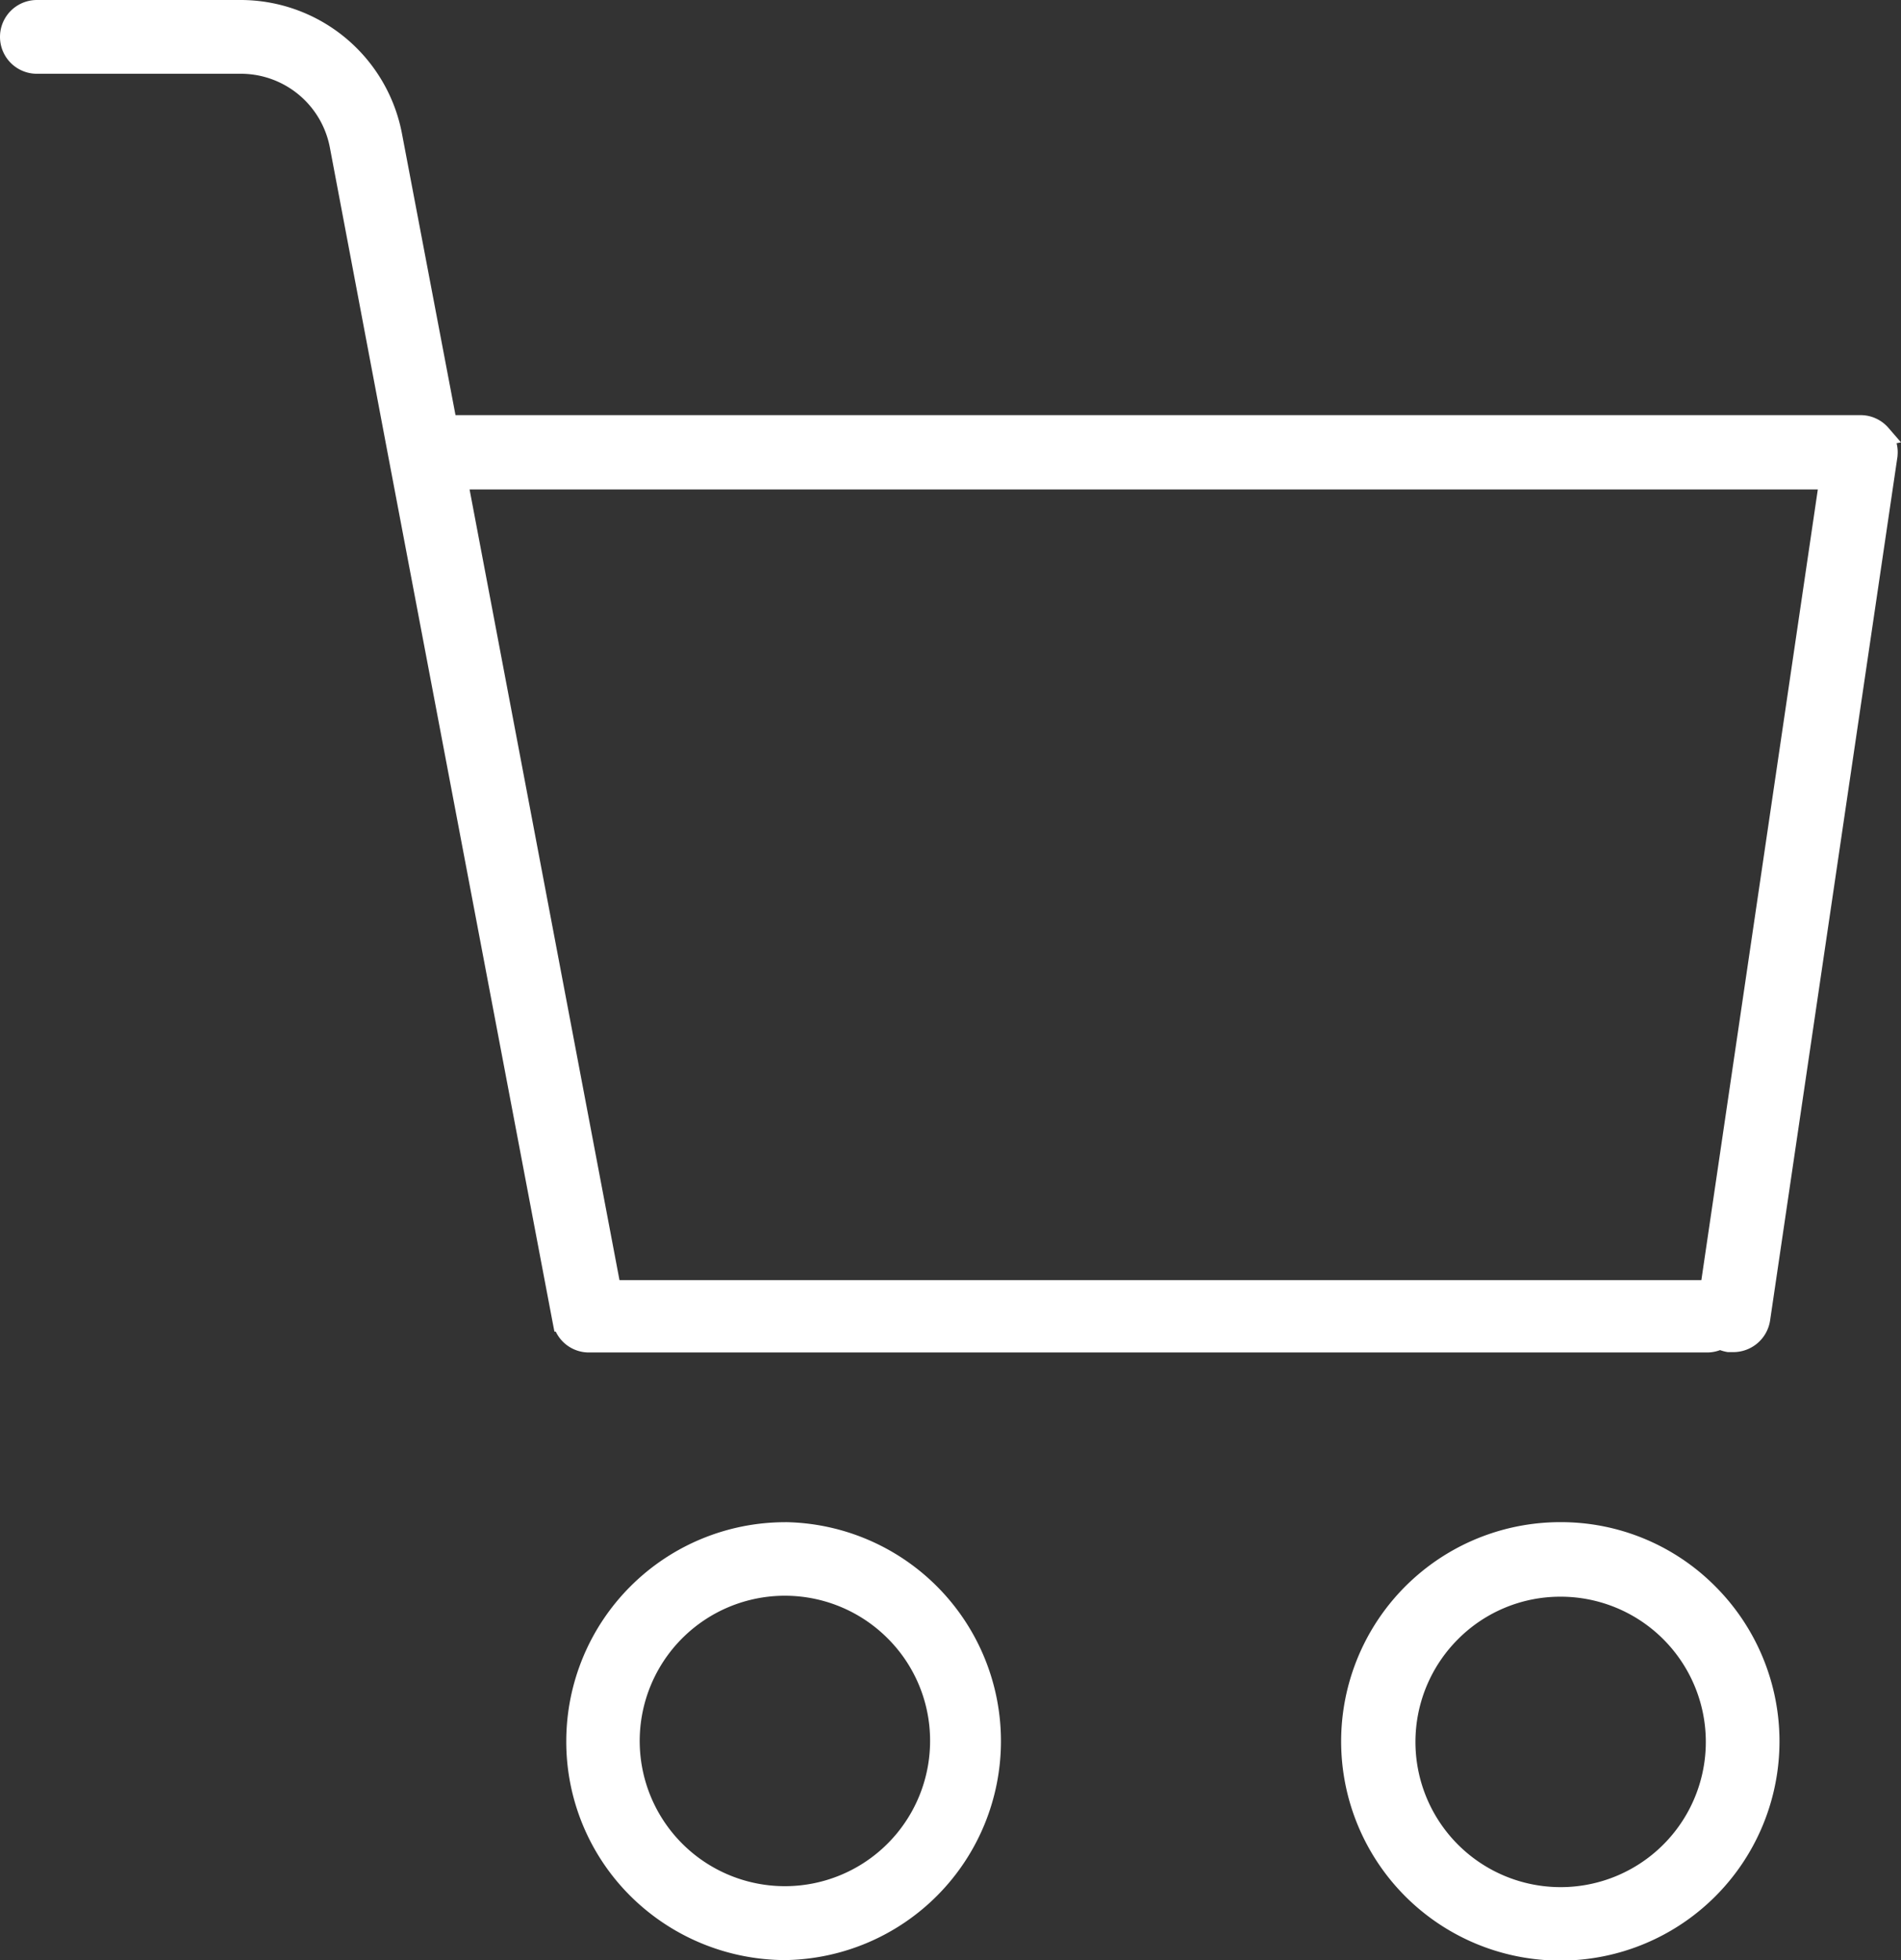
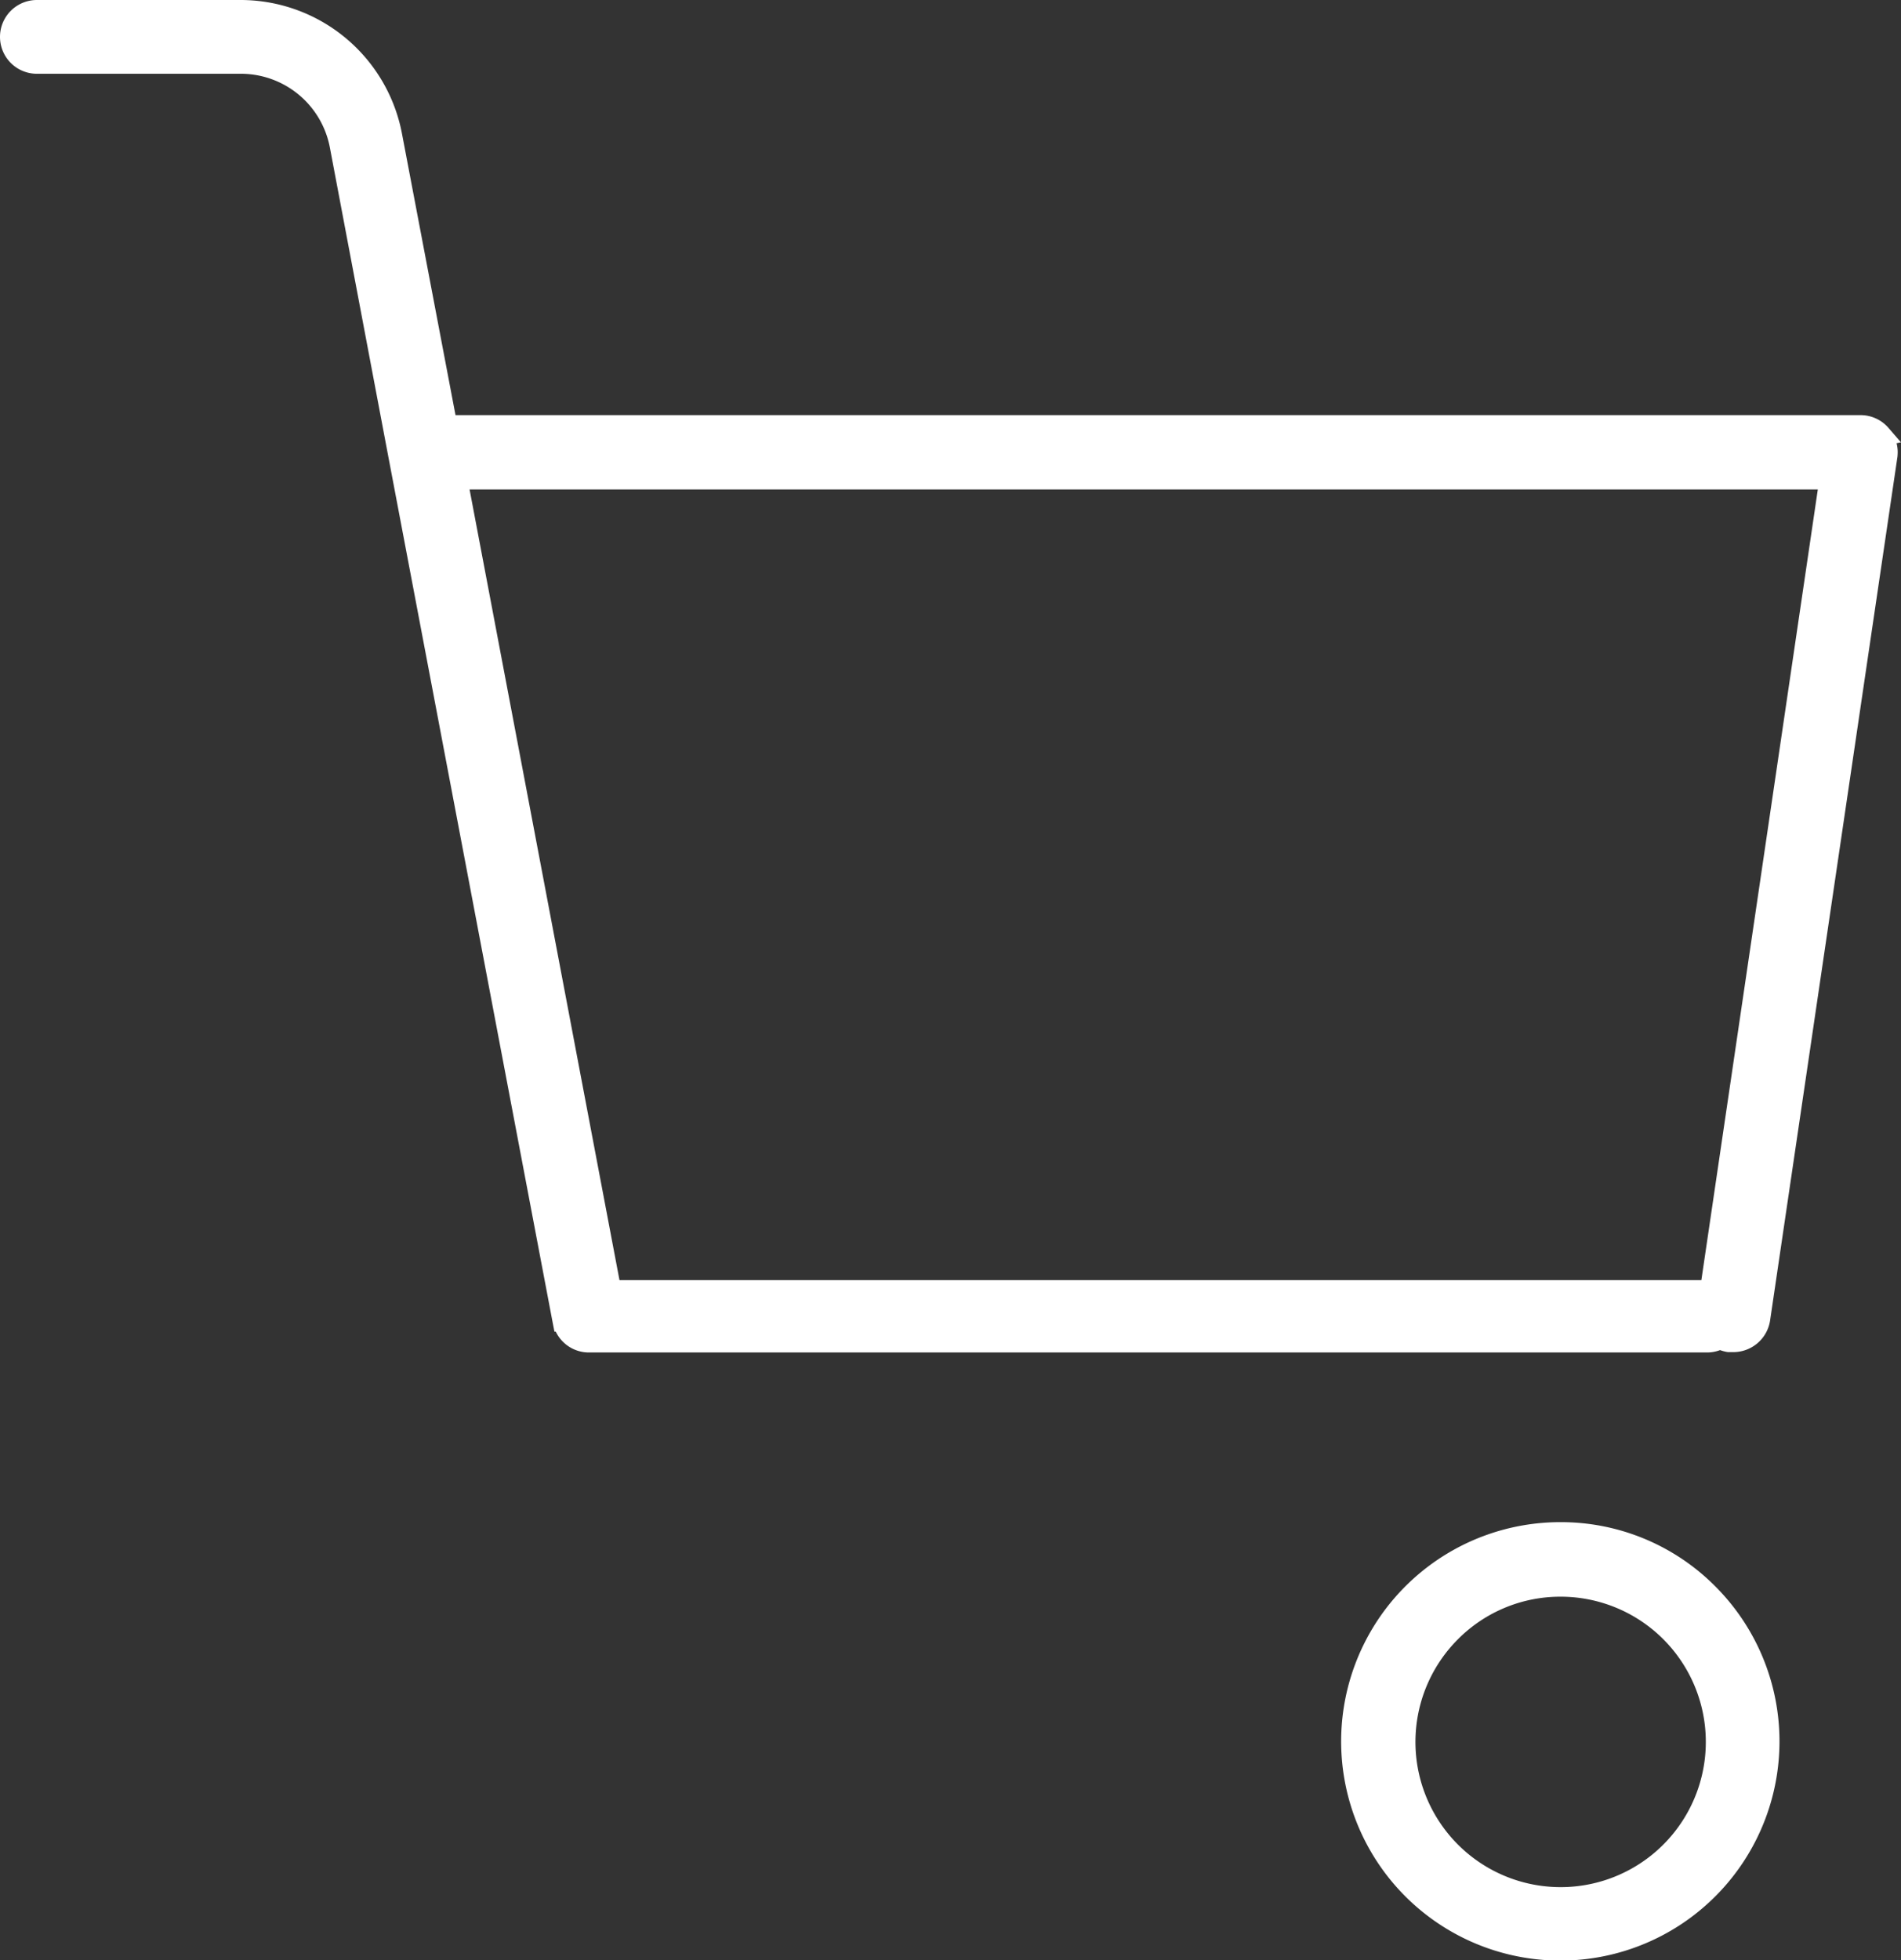
<svg xmlns="http://www.w3.org/2000/svg" viewBox="0 0 417.55 430.44">
  <rect x="0" y="0" width="417.55" height="430.44" fill="#333333" stroke="none" />
  <defs>
    <style>.cls-1{fill:#fff;}</style>
  </defs>
  <g id="Livello_2" data-name="Livello 2">
    <g id="Livello_1-2" data-name="Livello 1">
-       <path class="cls-1" d="M172.46,334.27a48.12,48.12,0,0,0-48.08,48.08h0a47.8,47.8,0,0,0,14.08,34,48.41,48.41,0,0,0,34,14.08,48.09,48.09,0,0,0,0-96.17Zm31.83,48.08A31.89,31.89,0,1,1,195,359.81,31.69,31.69,0,0,1,204.29,382.35Z" />
      <path class="cls-1" d="M342.76,334.26h0a48.14,48.14,0,1,0,34,14.1A47.75,47.75,0,0,0,342.76,334.26Zm0,16.37A31.89,31.89,0,1,1,320.21,360,31.68,31.68,0,0,1,342.76,350.63Z" />
      <path class="cls-1" d="M417.55,97.14,414.83,94a8.09,8.09,0,0,0-6.16-2.84H100.05L88.34,29.6A36.1,36.1,0,0,0,52.9,0H8.1a8.1,8.1,0,0,0,0,16.2H52.9A19.9,19.9,0,0,1,72.45,32.37l12.71,67.2,36.23,190.85.39,2h.29A8.06,8.06,0,0,0,129.3,297H375.11a8.24,8.24,0,0,0,2.7-.52,8.94,8.94,0,0,0,1.71.44l1.17,0a8.17,8.17,0,0,0,8.1-6.9l28-189.84,0-.13a8,8,0,0,0-.21-2.72Zm-18.27,10.34L373.7,281.12H136.07L103.14,107.48Z" />
    </g>
  </g>
</svg>